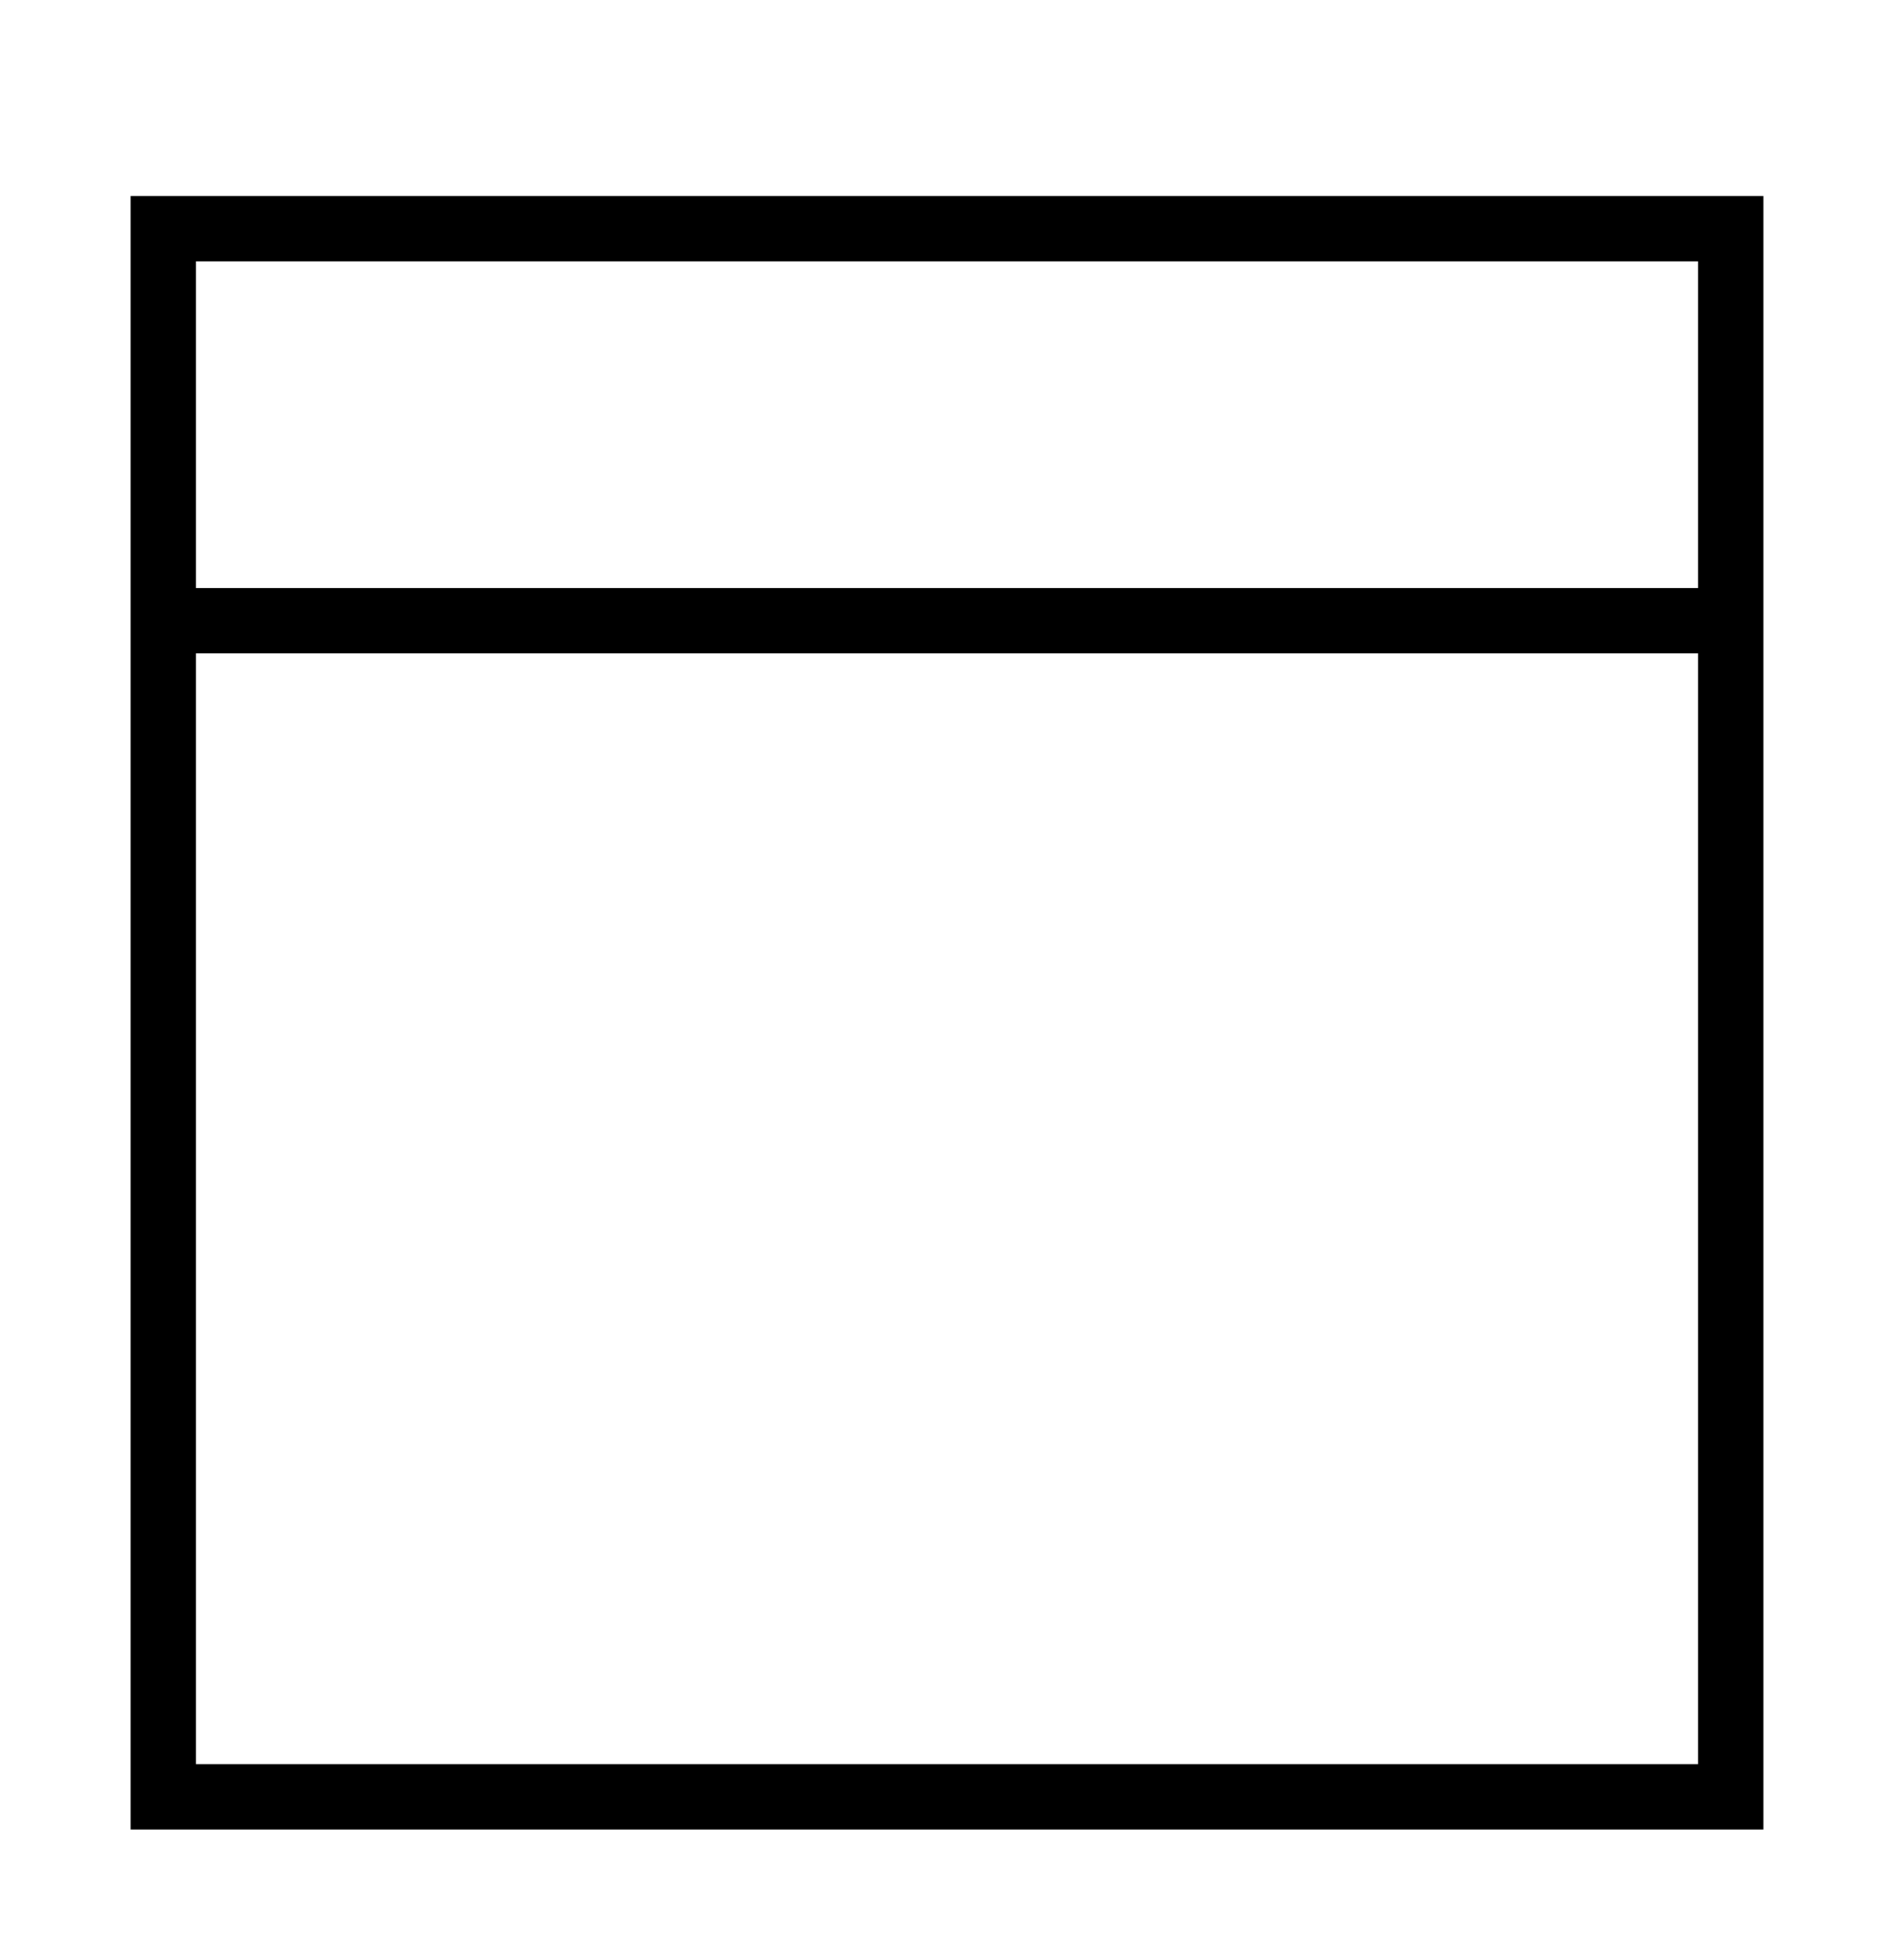
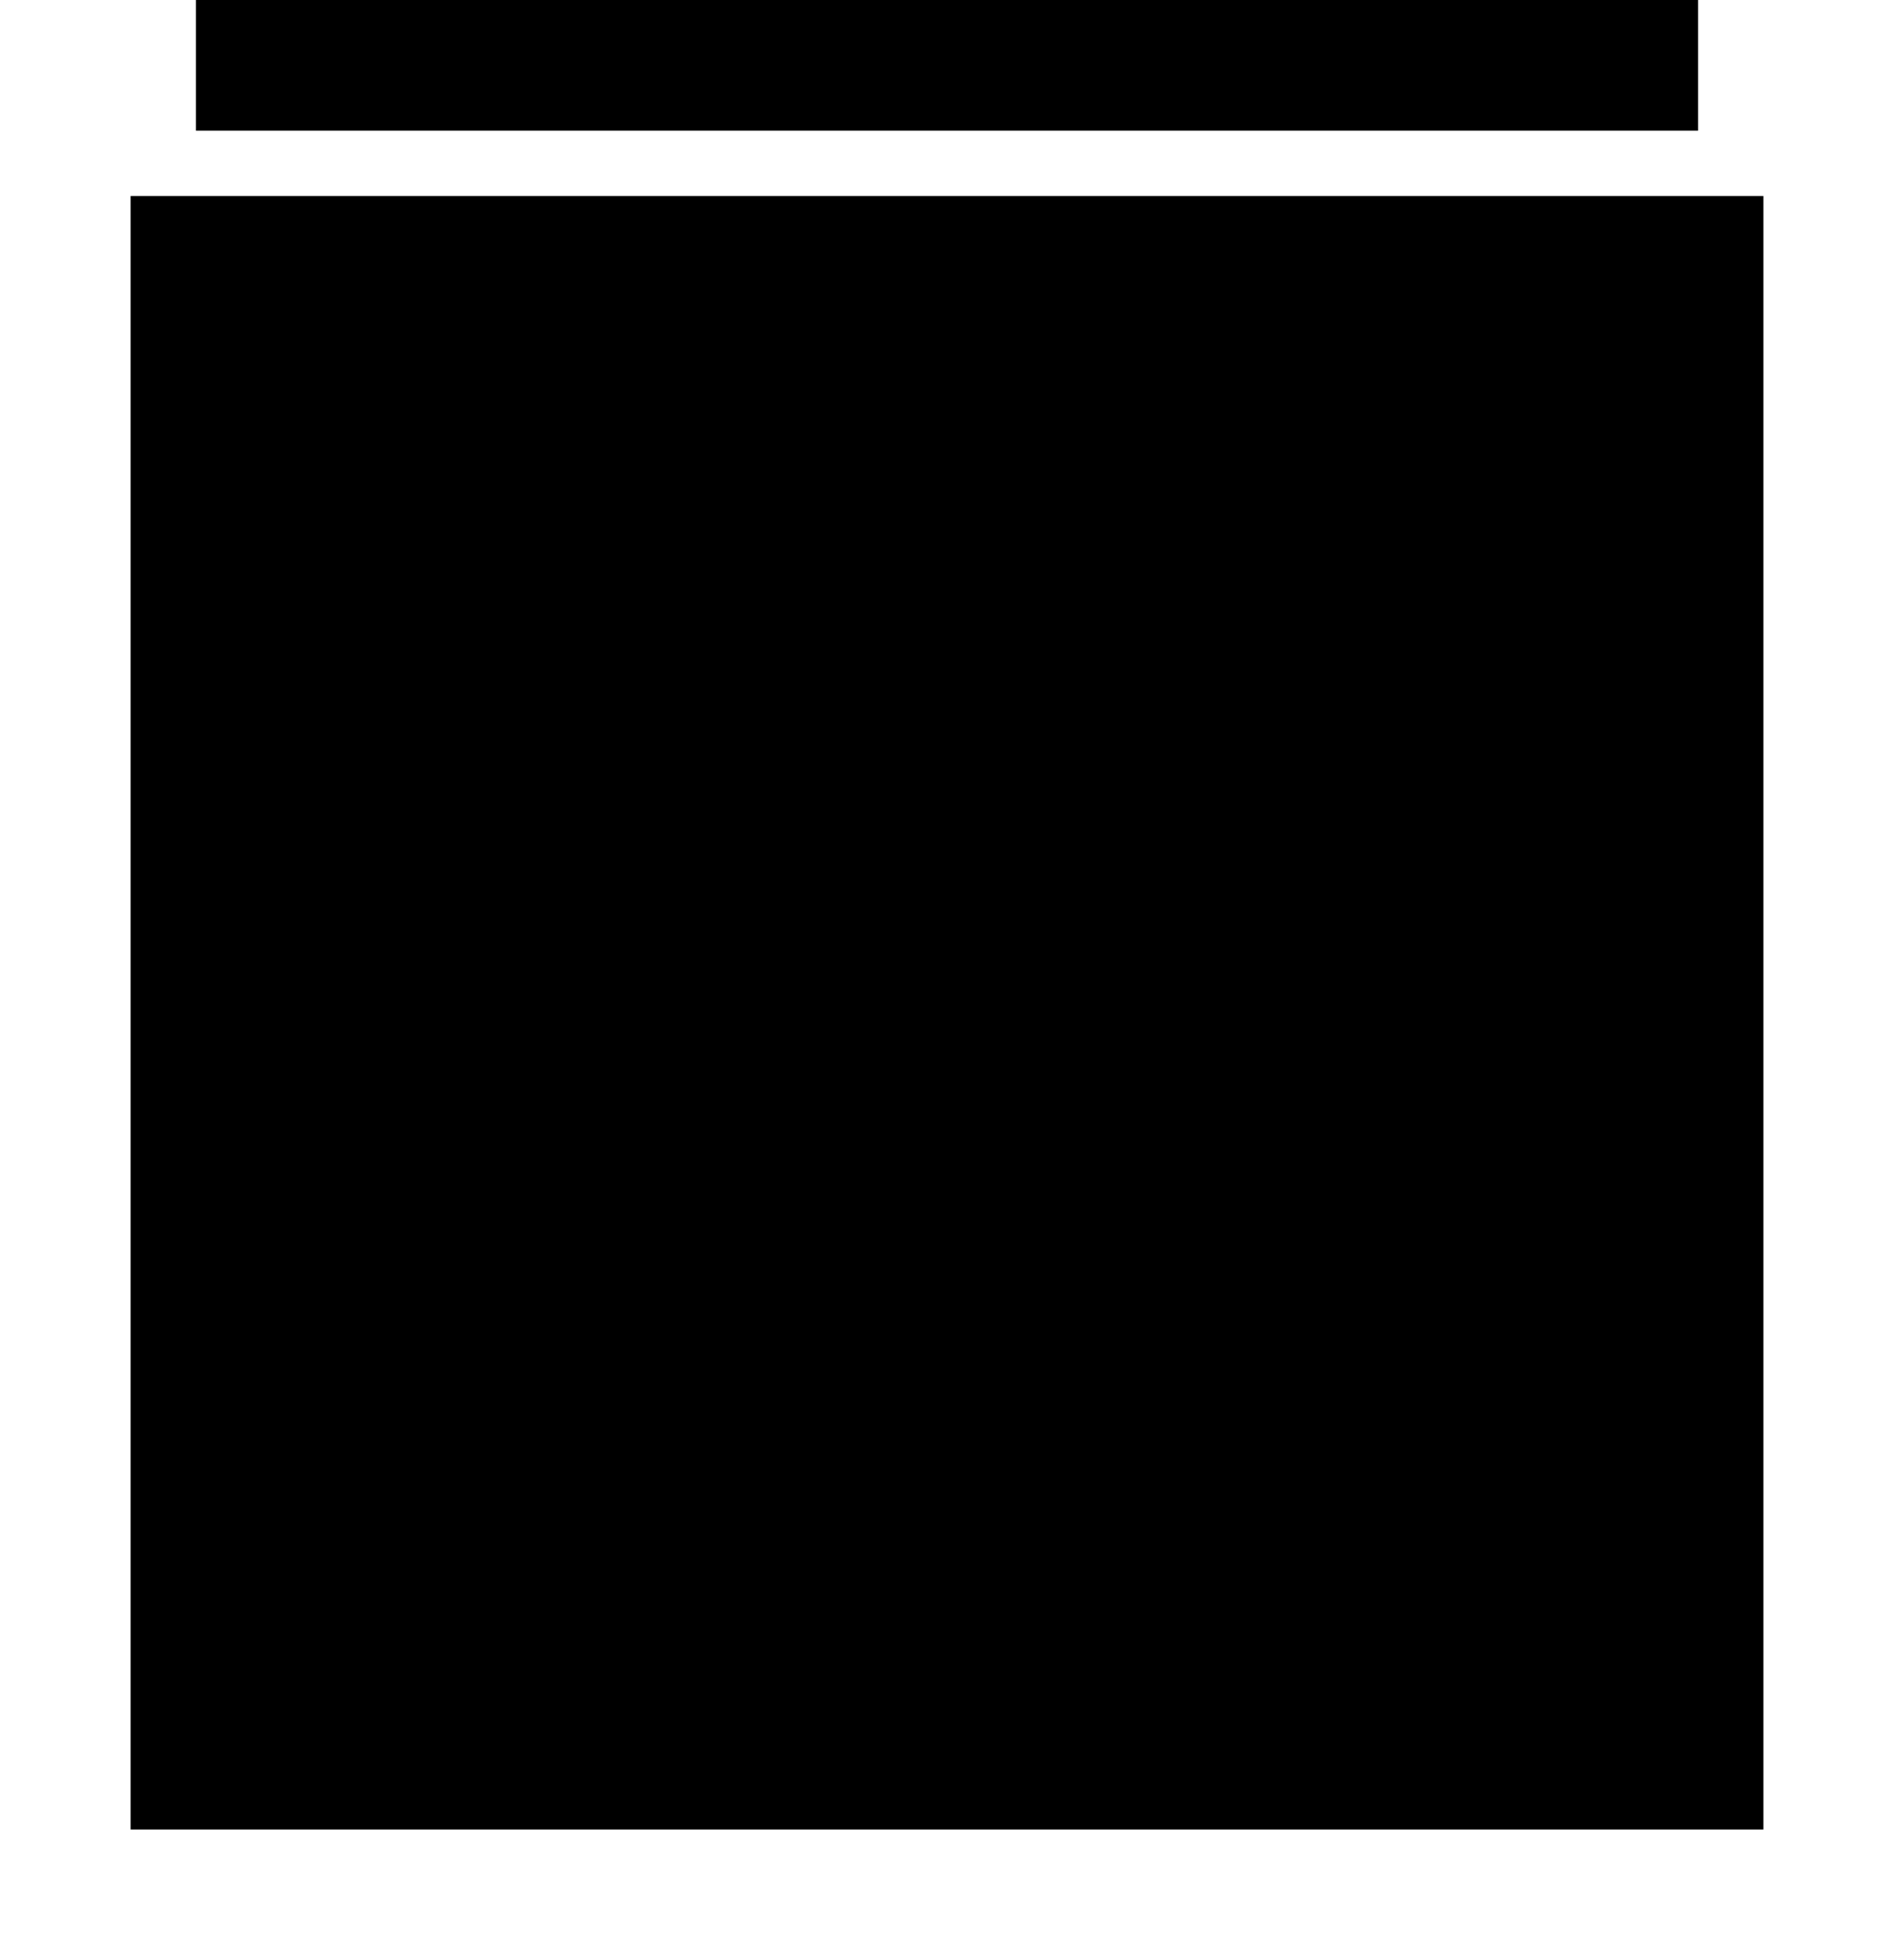
<svg xmlns="http://www.w3.org/2000/svg" height="30" viewBox="0 0 29 30" width="29">
-   <path d="m92 888h25v-25h-25zm1-24h23v5h-23zm0 6h23v17h-23z" transform="translate(-90 -860)" />
+   <path d="m92 888h25v-25h-25m1-24h23v5h-23zm0 6h23v17h-23z" transform="translate(-90 -860)" />
</svg>